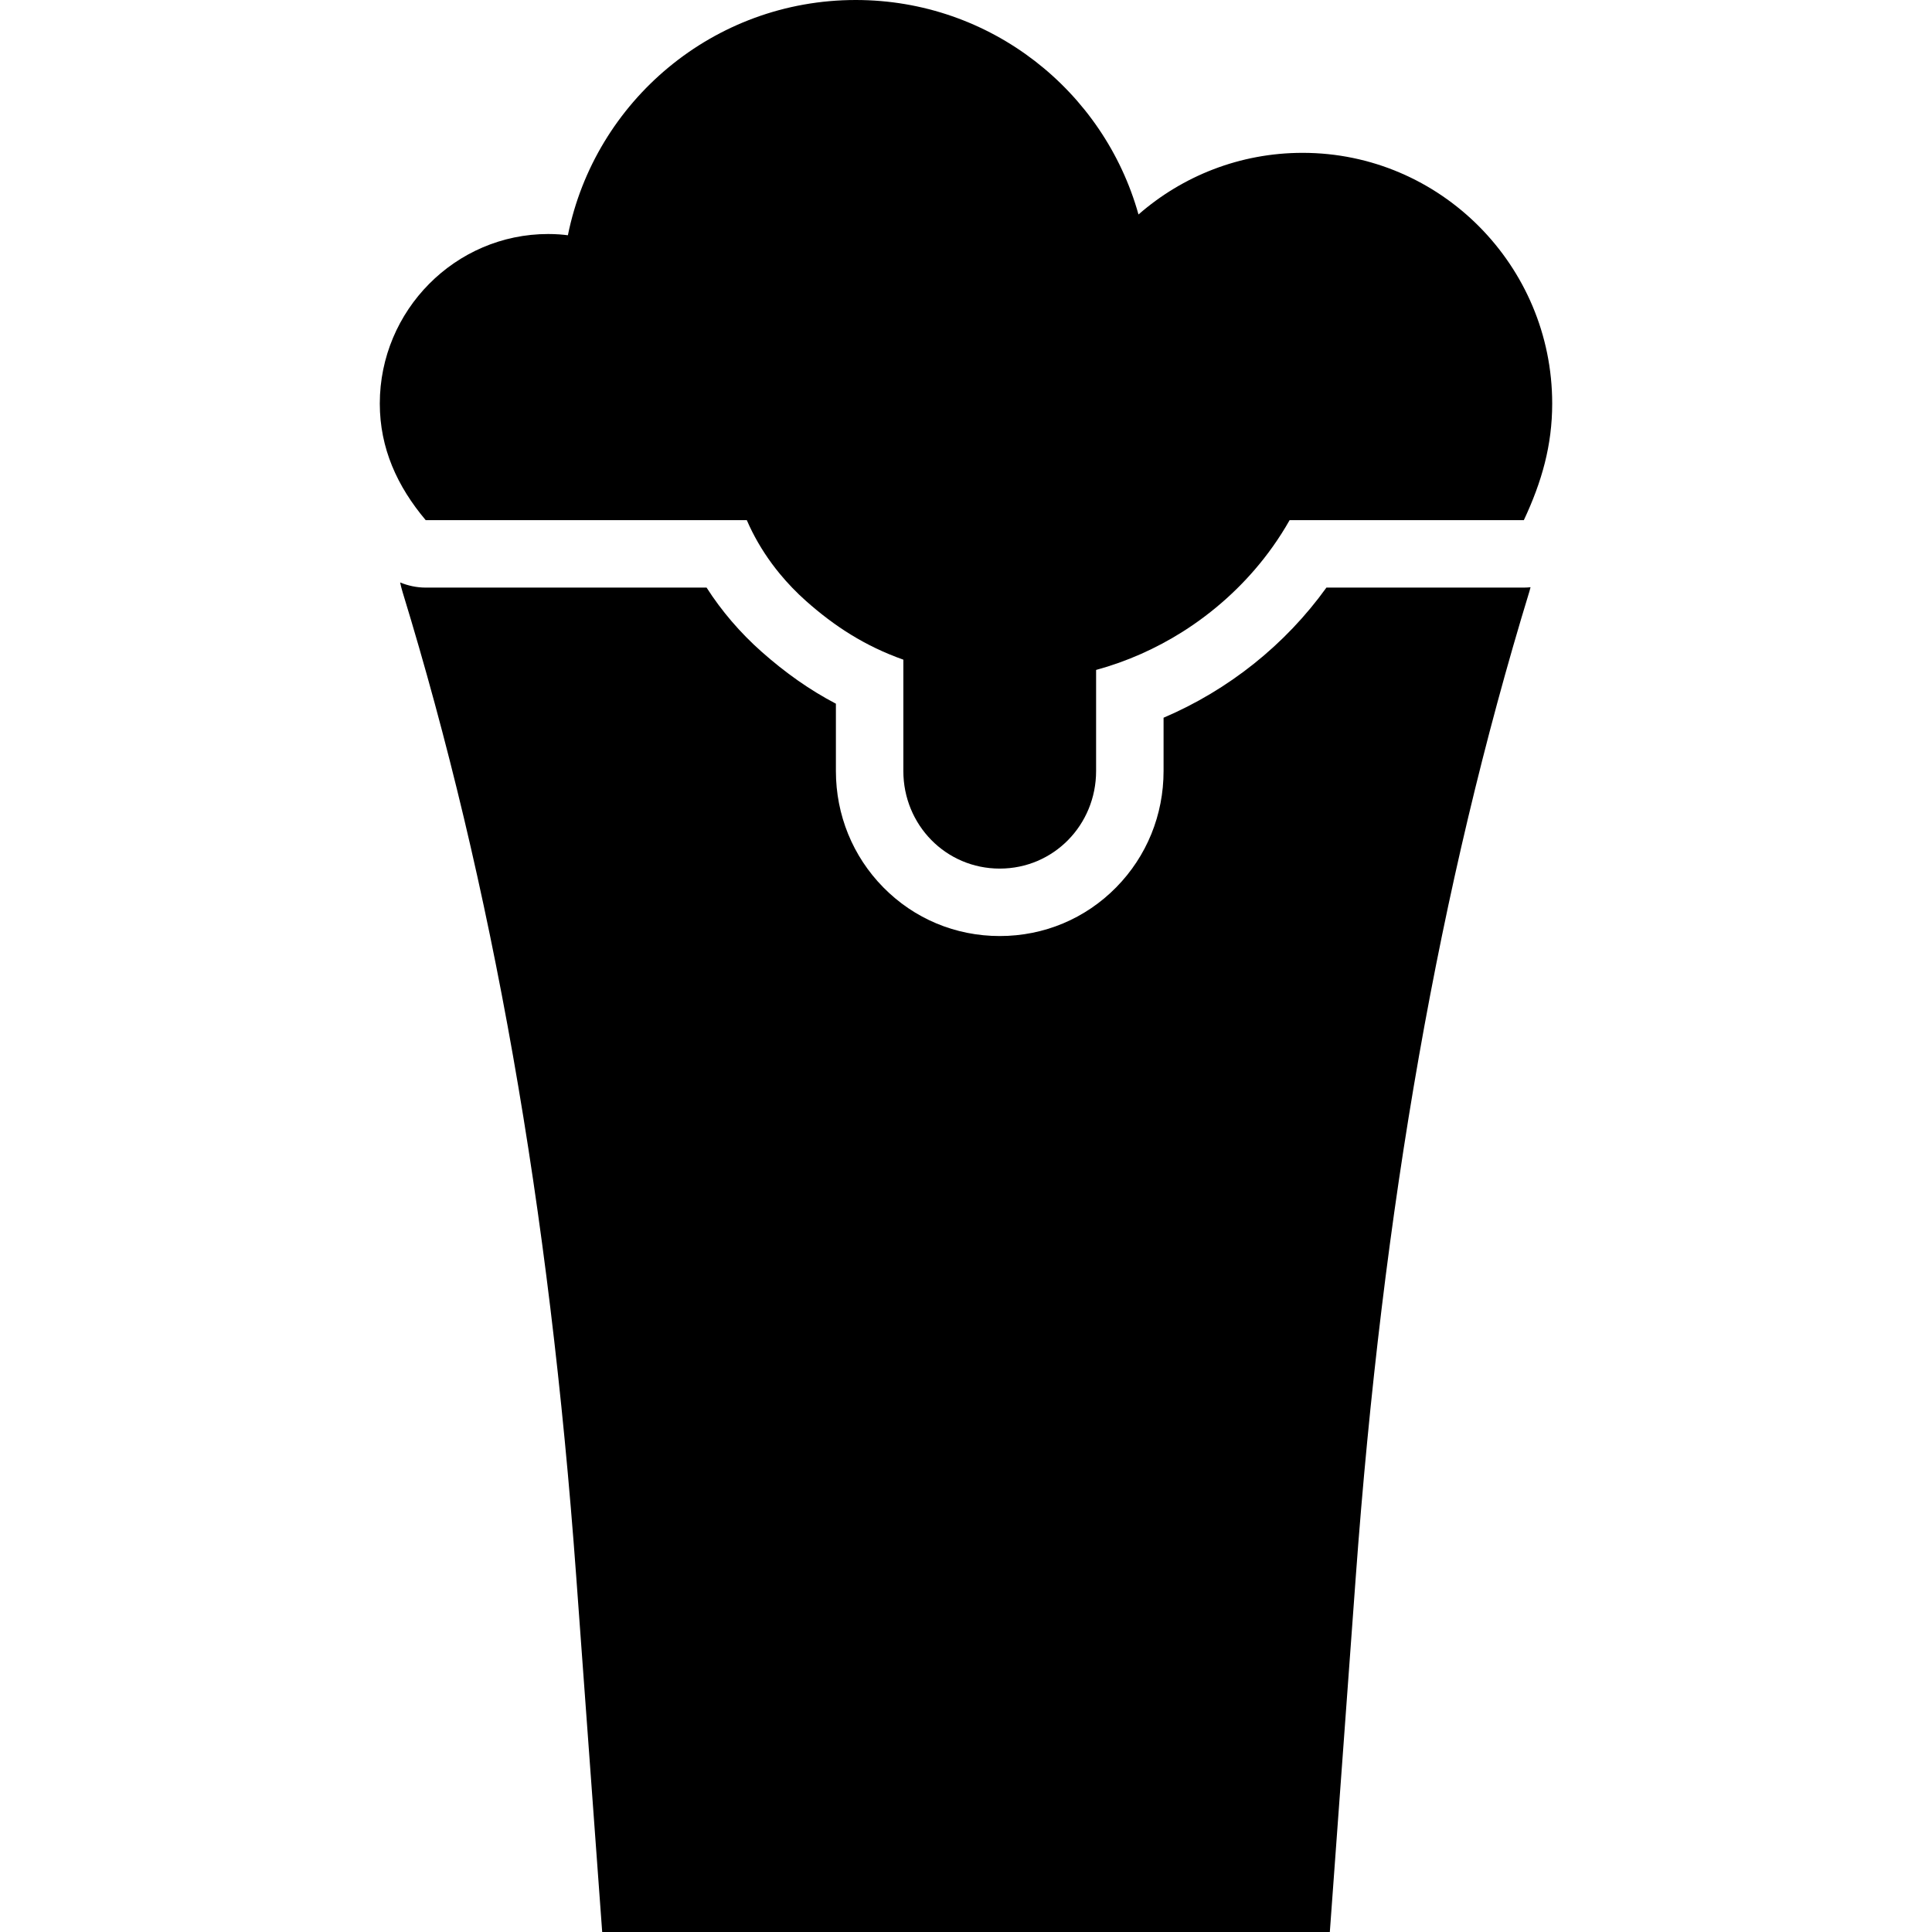
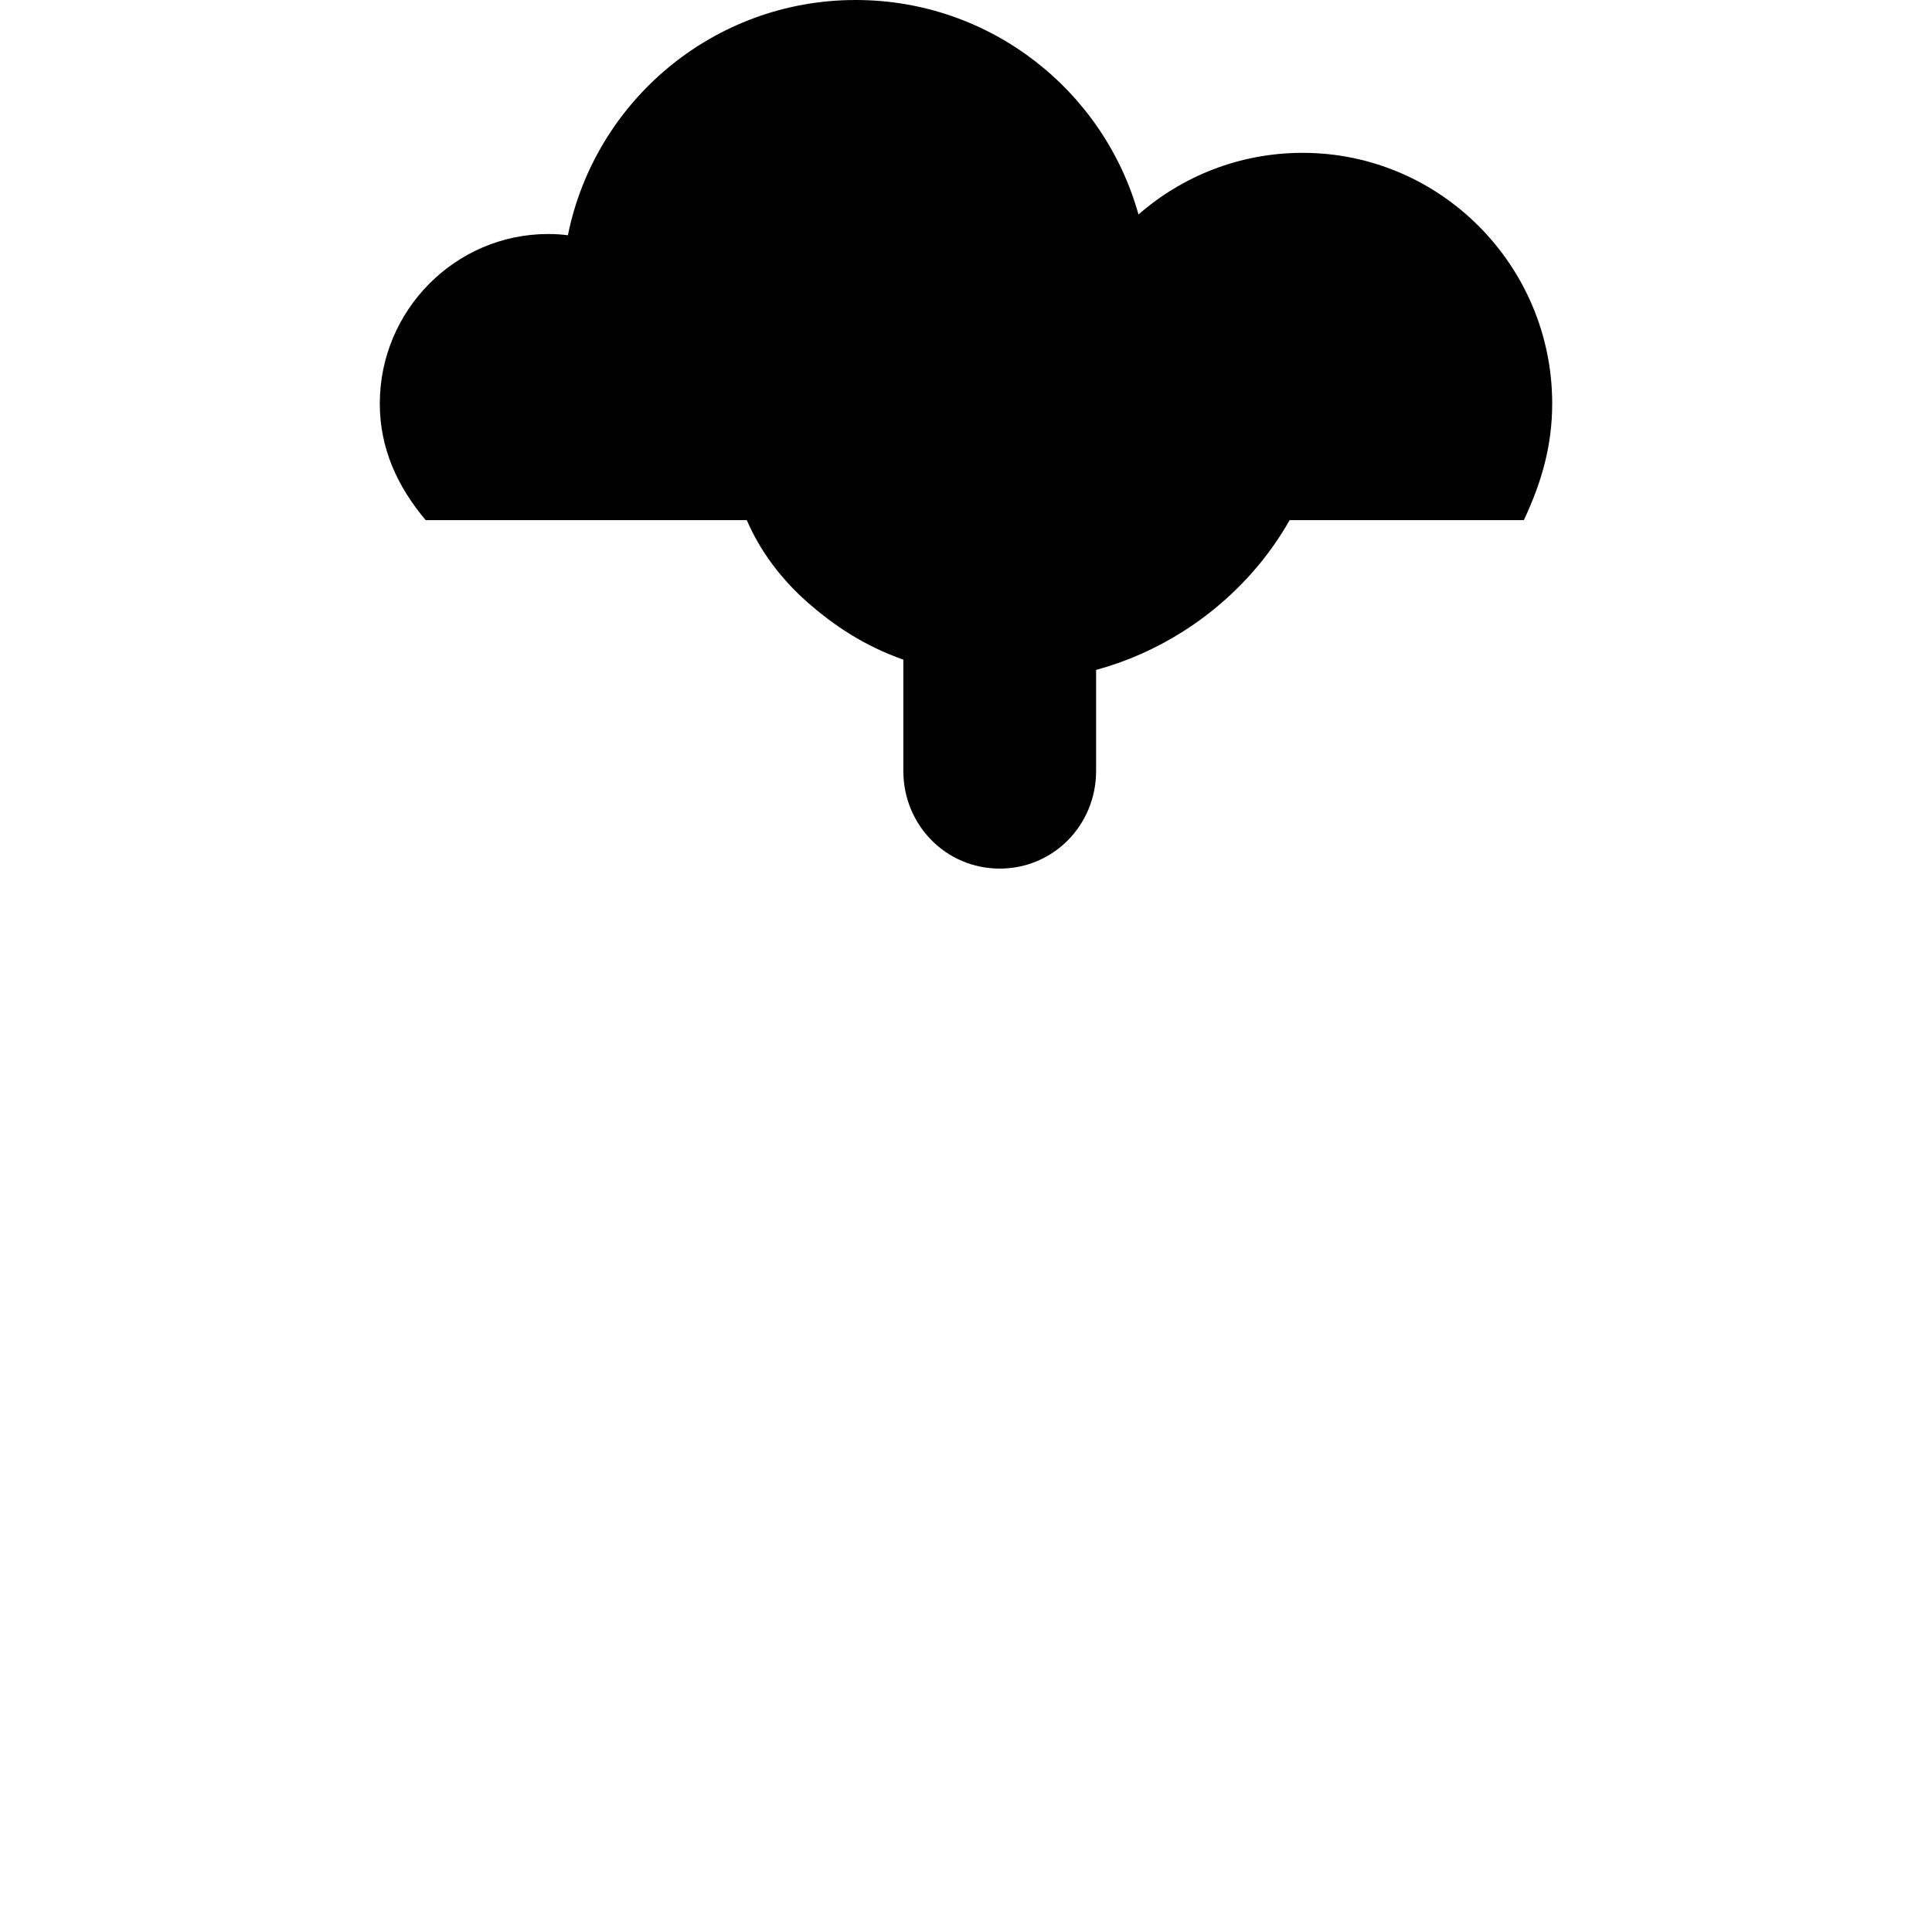
<svg xmlns="http://www.w3.org/2000/svg" version="1.1" id="Layer_1" x="0px" y="0px" viewBox="0 0 512 512" style="enable-background:new 0 0 512 512;" xml:space="preserve">
  <g>
    <g>
-       <path d="M403.837,155.72h-52.321c-10.883,15.134-25.918,27.131-43.158,34.484v14.122c0,11.645-4.454,22.589-12.544,30.818    c-8.189,8.331-19.154,12.918-30.874,12.918s-22.686-4.588-30.875-12.919c-8.088-8.228-12.543-19.173-12.543-30.816v-17.838    c-6.879-3.602-13.325-8.127-19.735-13.811c-5.651-5.011-10.563-10.755-14.537-16.957h-74.432c-2.357,0-4.651-0.489-6.781-1.364    c0.186,0.866,0.4,1.725,0.659,2.572c23.816,77.757,38.861,163,45.995,260.683L159.586,512h192.831l6.864-93.972    c7.145-97.88,22.199-183.331,46.023-261.275c0.116-0.379,0.204-0.747,0.306-1.131C405.023,155.68,404.433,155.72,403.837,155.72z" />
-     </g>
+       </g>
  </g>
  <g>
    <g>
      <path d="M345.21,40.505c-16.66,0-31.869,6.172-43.498,16.337C292.551,24.057,262.482,0,226.775,0    c-37.679,0-69.099,26.779-76.278,62.343c-0.757-0.089-1.515-0.175-2.281-0.227c-0.969-0.066-1.947-0.102-2.935-0.102    c-24.648,0-44.63,20.277-44.63,44.926c0,11.853,4.629,21.965,12.166,30.904h85.093c0.438,1.015,0.907,2.018,1.405,3.009    c1.995,3.96,4.462,7.711,7.313,11.175c2.138,2.597,4.49,5.034,7.018,7.276c7.459,6.615,15.536,11.893,25.752,15.515v29.509    c0,14.281,11.259,25.858,25.54,25.858s25.54-11.577,25.54-25.858V177.54c8.141-2.218,15.865-5.663,22.912-10.112    c8.221-5.191,15.519-11.75,21.48-19.321c0.852-1.082,1.675-2.184,2.471-3.306c1.591-2.244,3.069-4.565,4.421-6.958h62.073    c4.79-10.216,7.513-19.856,7.513-30.904C411.35,70.411,381.739,40.505,345.21,40.505z" />
    </g>
  </g>
  <g>
</g>
  <g>
</g>
  <g>
</g>
  <g>
</g>
  <g>
</g>
  <g>
</g>
  <g>
</g>
  <g>
</g>
  <g>
</g>
  <g>
</g>
  <g>
</g>
  <g>
</g>
  <g>
</g>
  <g>
</g>
  <g>
</g>
</svg>